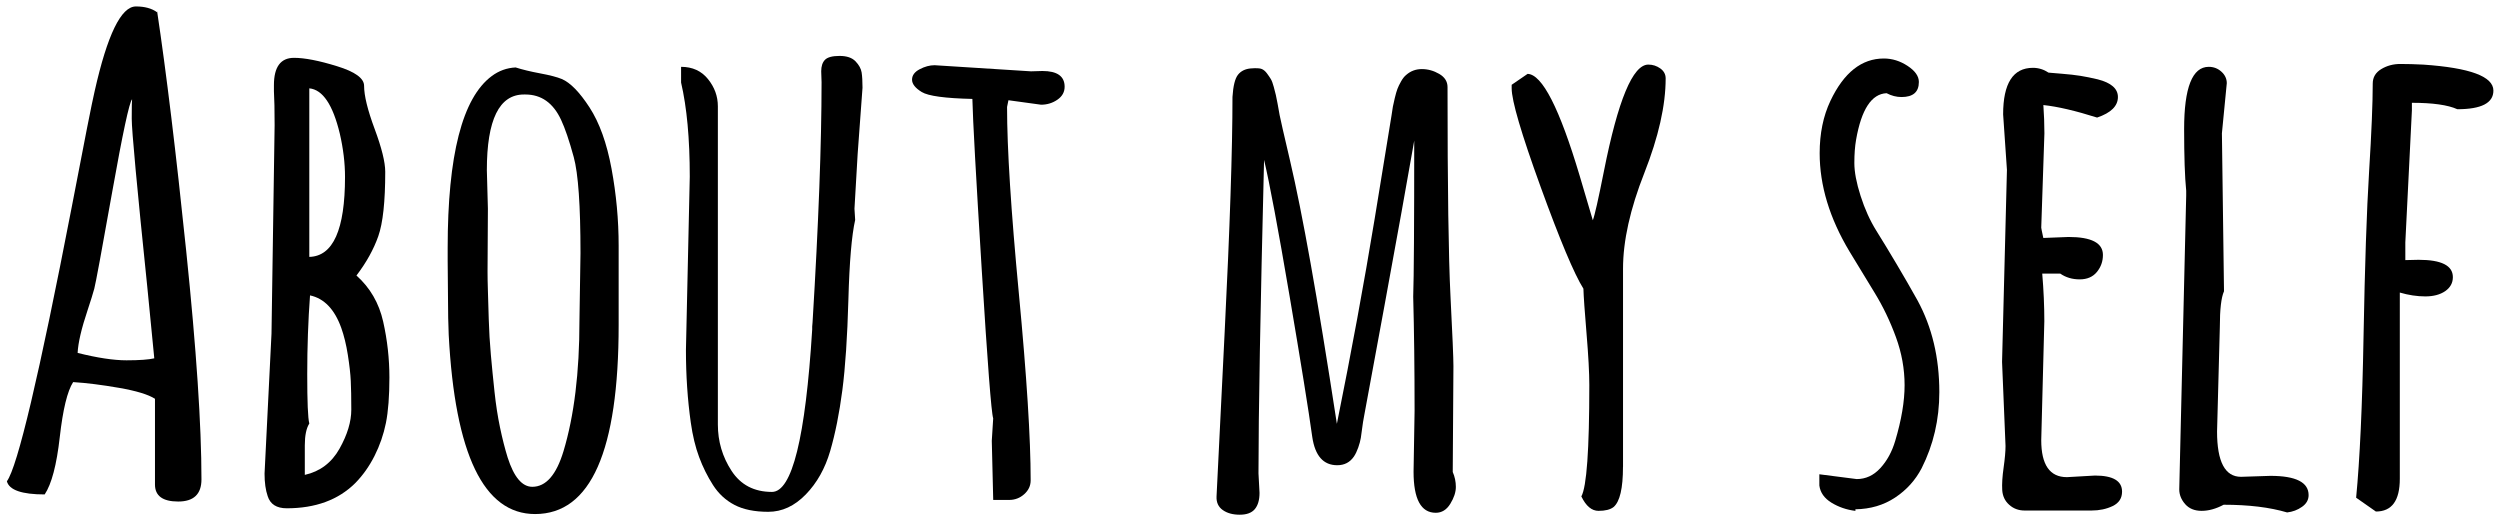
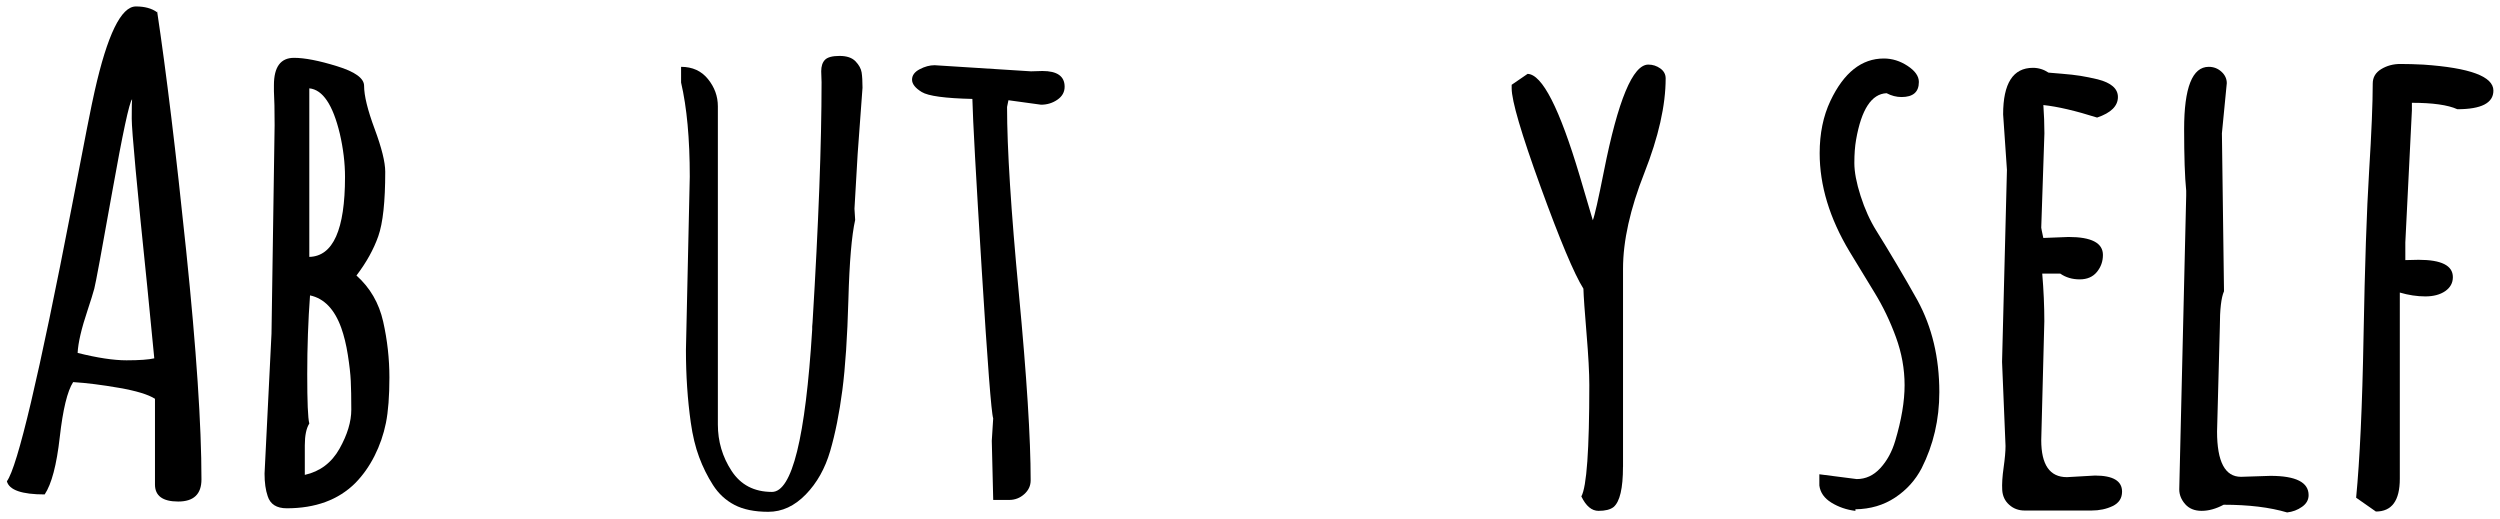
<svg xmlns="http://www.w3.org/2000/svg" version="1.1" x="0px" y="0px" width="105.083px" height="21.833px" viewBox="0 0 105.083 21.833" enable-background="new 0 0 105.083 21.833" xml:space="preserve">
  <g id="レイヤー_1">
</g>
  <g id="本文_x5F_txt">
    <g>
      <path d="M6.602,0.461C6.99,3.043,7.398,6.403,7.826,10.542c0.428,4.138,0.642,7.341,0.642,9.608c0,0.62-0.326,0.931-0.977,0.931    c-0.651,0-0.977-0.238-0.977-0.715v-3.604c-0.282-0.18-0.785-0.333-1.509-0.459c-0.724-0.126-1.368-0.207-1.931-0.242    c-0.243,0.377-0.43,1.149-0.562,2.313c-0.131,1.166-0.342,1.969-0.634,2.409c-0.962,0-1.492-0.185-1.589-0.553    c0.447-0.604,1.355-4.444,2.726-11.525C3.55,5.908,3.871,4.284,3.978,3.835C4.512,1.459,5.09,0.271,5.712,0.271    c0.37,0,0.666,0.081,0.89,0.243V0.461z M6.485,15.062c-0.029-0.333-0.126-1.327-0.292-2.982C5.756,7.852,5.537,5.487,5.537,4.988    s0.005-0.771,0.015-0.816C5.435,4.298,5.156,5.603,4.713,8.086c-0.442,2.482-0.692,3.832-0.75,4.048    c-0.059,0.216-0.151,0.513-0.277,0.891c-0.263,0.783-0.403,1.386-0.423,1.809c0.826,0.207,1.511,0.311,2.055,0.311    S6.251,15.116,6.485,15.062z" />
      <path d="M11.412,14.023l0.131-8.759c0-0.639-0.01-1.115-0.029-1.43V3.578c0-0.765,0.282-1.147,0.845-1.147    c0.447,0,1.05,0.117,1.808,0.352c0.758,0.233,1.137,0.508,1.137,0.823c0,0.414,0.148,1.019,0.444,1.814    c0.296,0.797,0.445,1.397,0.445,1.802c0,1.251-0.097,2.152-0.292,2.706c-0.195,0.553-0.5,1.104-0.918,1.653    c0.573,0.513,0.948,1.158,1.123,1.937s0.262,1.561,0.262,2.348s-0.049,1.424-0.146,1.91c-0.098,0.485-0.258,0.949-0.481,1.39    s-0.496,0.823-0.816,1.147c-0.709,0.701-1.667,1.052-2.872,1.052c-0.428,0-0.695-0.171-0.802-0.513    c-0.087-0.252-0.131-0.566-0.131-0.944L11.412,14.023z M13.001,17.802c-0.126,0.198-0.189,0.504-0.189,0.918v1.241    c0.641-0.144,1.127-0.511,1.458-1.1s0.496-1.136,0.496-1.64s-0.007-0.906-0.022-1.208c-0.014-0.301-0.056-0.668-0.124-1.1    c-0.068-0.432-0.161-0.81-0.277-1.134c-0.282-0.782-0.719-1.236-1.312-1.363c-0.078,1.062-0.117,2.169-0.117,3.32    S12.942,17.577,13.001,17.802z M13.001,3.713v7.085c1.001-0.026,1.501-1.146,1.501-3.36c0-0.584-0.073-1.191-0.219-1.821    C13.992,4.401,13.564,3.768,13.001,3.713z" />
-       <path d="M26.004,13.659c0,5.299-1.171,7.948-3.513,7.948c-2.157,0-3.367-2.51-3.63-7.53c-0.02-0.477-0.029-0.953-0.029-1.431    l-0.015-1.687v-0.54c0-3.896,0.617-6.302,1.851-7.22c0.301-0.225,0.637-0.346,1.006-0.364c0.282,0.09,0.627,0.174,1.035,0.25    s0.709,0.155,0.904,0.236c0.359,0.152,0.748,0.551,1.166,1.193c0.418,0.644,0.727,1.503,0.926,2.578s0.299,2.152,0.299,3.232    V13.659z M20.464,7.154l0.044,1.619l-0.015,2.646c0,0.225,0.005,0.49,0.015,0.796c0.009,0.306,0.022,0.709,0.036,1.208    c0.015,0.499,0.044,0.994,0.088,1.484c0.043,0.49,0.095,1.008,0.153,1.552c0.058,0.545,0.136,1.049,0.233,1.512    c0.097,0.464,0.204,0.884,0.321,1.262c0.262,0.818,0.607,1.229,1.035,1.229c0.573,0,1.011-0.5,1.312-1.498    c0.447-1.484,0.67-3.312,0.67-5.479l0.044-2.848c0-1.997-0.095-3.342-0.284-4.035c-0.189-0.692-0.367-1.214-0.532-1.564    c-0.331-0.711-0.831-1.066-1.501-1.066c-0.02,0-0.039,0-0.058,0C20.984,3.97,20.464,5.031,20.464,7.154z" />
      <path d="M35.916,8.773l0.029,0.473c-0.146,0.647-0.241,1.761-0.284,3.34c-0.044,1.579-0.129,2.853-0.255,3.819    s-0.296,1.817-0.51,2.551s-0.556,1.343-1.027,1.828c-0.472,0.486-0.997,0.729-1.575,0.729s-1.052-0.097-1.421-0.29    c-0.37-0.193-0.671-0.472-0.904-0.836c-0.233-0.365-0.428-0.756-0.583-1.175c-0.156-0.418-0.272-0.901-0.35-1.45    c-0.136-0.963-0.204-1.979-0.204-3.05l0.161-7.288c0-1.592-0.122-2.91-0.365-3.953V2.809c0.476,0,0.853,0.171,1.13,0.514    c0.277,0.342,0.416,0.724,0.416,1.146v13.374c0,0.711,0.191,1.36,0.576,1.949c0.384,0.59,0.95,0.885,1.698,0.885    c0.845,0,1.409-2.276,1.691-6.829v-0.121l0.015-0.176c0.252-4.156,0.379-7.521,0.379-10.094l-0.015-0.459    c0-0.216,0.053-0.378,0.161-0.486c0.106-0.107,0.311-0.161,0.612-0.161s0.525,0.076,0.671,0.229    c0.146,0.153,0.23,0.309,0.255,0.466c0.024,0.158,0.037,0.371,0.037,0.642l-0.204,2.779L35.916,8.773z" />
      <path d="M41.688,18.53l0.059-0.944c-0.078-0.233-0.238-2.314-0.481-6.241c-0.243-3.927-0.375-6.322-0.394-7.187    c-1.146-0.026-1.856-0.123-2.128-0.29c-0.272-0.166-0.408-0.339-0.408-0.52c0-0.18,0.107-0.326,0.321-0.438    c0.213-0.112,0.422-0.169,0.626-0.169l4.053,0.257l0.481-0.014c0.622,0,0.933,0.221,0.933,0.661c0,0.226-0.102,0.407-0.306,0.547    s-0.433,0.209-0.685,0.209l-1.371-0.188L42.33,4.496c0,1.745,0.165,4.358,0.496,7.841c0.33,3.481,0.496,6.1,0.496,7.854    c0,0.226-0.09,0.419-0.27,0.58c-0.18,0.162-0.392,0.243-0.634,0.243h-0.67L41.688,18.53z" />
-       <path d="M52.898,19.894l0.044,0.823c0,0.297-0.066,0.524-0.197,0.682c-0.131,0.157-0.342,0.236-0.634,0.236    s-0.53-0.065-0.714-0.196c-0.185-0.13-0.272-0.319-0.262-0.566c0.009-0.247,0.124-2.555,0.342-6.923s0.328-7.658,0.328-9.872    c0.029-0.468,0.107-0.78,0.233-0.938c0.126-0.157,0.306-0.245,0.539-0.264c0.233-0.018,0.389-0.009,0.466,0.027    C53.122,2.939,53.192,3,53.255,3.086c0.063,0.085,0.117,0.164,0.161,0.236c0.043,0.071,0.085,0.182,0.124,0.33    c0.039,0.148,0.068,0.261,0.087,0.338c0.019,0.076,0.043,0.197,0.073,0.364c0.029,0.166,0.058,0.328,0.087,0.485    s0.175,0.796,0.438,1.916c0.262,1.12,0.551,2.564,0.867,4.332c0.316,1.769,0.683,4.011,1.101,6.728    c0.612-3.031,1.142-5.906,1.589-8.623c0.447-2.717,0.683-4.161,0.707-4.332c0.024-0.171,0.044-0.297,0.058-0.378    c0.015-0.081,0.042-0.202,0.081-0.364c0.039-0.162,0.075-0.288,0.109-0.378c0.034-0.09,0.084-0.195,0.153-0.317    c0.068-0.121,0.141-0.214,0.219-0.276c0.185-0.162,0.403-0.243,0.656-0.243s0.496,0.067,0.729,0.202    c0.233,0.136,0.35,0.32,0.35,0.554c0,4.229,0.042,7.157,0.124,8.785c0.083,1.629,0.124,2.609,0.124,2.942l-0.029,4.453    c0.087,0.198,0.131,0.407,0.131,0.627c0,0.221-0.078,0.457-0.233,0.709s-0.359,0.378-0.612,0.378    c-0.622,0-0.933-0.576-0.933-1.728l0.043-2.551c0-1.79-0.02-3.392-0.058-4.804c0.029-0.837,0.043-3.023,0.043-6.559    c-0.301,1.728-0.719,4.044-1.253,6.949c-0.535,2.906-0.819,4.447-0.853,4.622c-0.034,0.176-0.061,0.345-0.081,0.507    c-0.02,0.161-0.039,0.301-0.058,0.418s-0.056,0.252-0.109,0.405c-0.054,0.152-0.114,0.278-0.182,0.378    c-0.166,0.242-0.399,0.364-0.7,0.364c-0.583,0-0.933-0.396-1.05-1.188c-0.155-1.125-0.474-3.102-0.955-5.932    c-0.481-2.829-0.838-4.734-1.071-5.715C52.976,13.029,52.898,17.42,52.898,19.894z" />
      <path d="M68.219,19.624c0,0.899-0.131,1.462-0.394,1.687c-0.136,0.108-0.348,0.162-0.634,0.162s-0.527-0.202-0.722-0.607    c0.224-0.404,0.335-1.966,0.335-4.683c0-0.513-0.039-1.235-0.117-2.166c-0.078-0.932-0.122-1.559-0.131-1.883    c-0.389-0.62-0.989-2.049-1.8-4.284S63.54,4.235,63.54,3.713V3.564l0.67-0.459c0.612,0.019,1.341,1.444,2.187,4.278    c0.369,1.241,0.554,1.867,0.554,1.876c0.078-0.198,0.233-0.886,0.467-2.064c0.592-2.987,1.214-4.48,1.866-4.48    c0.185,0,0.352,0.054,0.503,0.161c0.15,0.108,0.226,0.248,0.226,0.419c0,1.134-0.299,2.458-0.896,3.975    c-0.598,1.516-0.896,2.858-0.896,4.027V19.624z" />
      <path d="M76.47,19.935l1.574,0.202c0.379,0,0.709-0.153,0.991-0.459c0.282-0.306,0.491-0.688,0.627-1.147    c0.263-0.881,0.394-1.661,0.394-2.341s-0.121-1.352-0.364-2.018s-0.54-1.284-0.889-1.855c-0.35-0.571-0.705-1.154-1.064-1.748    c-0.836-1.395-1.253-2.771-1.253-4.129c0-0.828,0.15-1.562,0.452-2.2c0.563-1.188,1.312-1.781,2.245-1.781    c0.35,0,0.684,0.104,0.999,0.311s0.474,0.432,0.474,0.675c0,0.423-0.243,0.634-0.729,0.634c-0.215,0-0.423-0.054-0.627-0.161    c-0.632,0.026-1.06,0.679-1.283,1.956c-0.049,0.279-0.073,0.605-0.073,0.979c0,0.374,0.087,0.835,0.263,1.384    c0.175,0.549,0.396,1.036,0.663,1.464c0.267,0.428,0.554,0.899,0.86,1.417c0.307,0.518,0.596,1.019,0.867,1.505    c0.613,1.124,0.919,2.411,0.919,3.859c0,1.151-0.248,2.218-0.743,3.198c-0.263,0.504-0.635,0.916-1.115,1.234    c-0.481,0.319-1.038,0.484-1.669,0.493v0.067c-0.37-0.045-0.705-0.16-1.006-0.344c-0.301-0.185-0.472-0.426-0.51-0.723V19.935z" />
      <path d="M86.878,20.056l1.181-0.067c0.758,0,1.138,0.225,1.138,0.675c0,0.278-0.132,0.481-0.395,0.607    c-0.262,0.126-0.559,0.188-0.889,0.188H85.1c-0.253,0-0.47-0.081-0.649-0.243c-0.18-0.161-0.276-0.368-0.291-0.62    s0.005-0.567,0.059-0.945c0.053-0.378,0.08-0.679,0.08-0.903l-0.146-3.536l0.205-8.07l-0.16-2.334    c0-1.305,0.417-1.957,1.253-1.957c0.233,0,0.452,0.067,0.656,0.202c0.077,0.009,0.265,0.025,0.562,0.047    c0.296,0.023,0.556,0.053,0.779,0.088c0.224,0.036,0.467,0.086,0.729,0.148c0.564,0.145,0.846,0.392,0.846,0.742    c0,0.378-0.291,0.666-0.875,0.864c-0.913-0.288-1.666-0.464-2.259-0.526c0.028,0.396,0.044,0.792,0.044,1.188L85.8,9.57    c0,0.018,0.028,0.161,0.087,0.432l1.063-0.041c0.963,0,1.443,0.252,1.443,0.756c0,0.271-0.085,0.509-0.255,0.716    s-0.411,0.31-0.722,0.31s-0.583-0.08-0.816-0.242h-0.758c0.059,0.701,0.088,1.367,0.088,1.997L85.8,18.504    C85.8,19.538,86.159,20.056,86.878,20.056z" />
      <path d="M93.394,5.603l0.088,6.64c-0.117,0.261-0.175,0.76-0.175,1.498L93.19,18.14c0,1.269,0.335,1.902,1.006,1.902l1.238-0.04    c1.069,0,1.604,0.27,1.604,0.81c0,0.198-0.092,0.362-0.277,0.492c-0.184,0.131-0.393,0.209-0.626,0.236    c-0.729-0.216-1.618-0.324-2.668-0.324c-0.32,0.171-0.63,0.257-0.925,0.257c-0.297,0-0.527-0.095-0.693-0.283    c-0.165-0.189-0.248-0.396-0.248-0.621l0.292-12.348V8.018c-0.058-0.575-0.087-1.438-0.087-2.591c0-1.745,0.344-2.618,1.035-2.618    c0.203,0,0.381,0.067,0.531,0.203c0.15,0.135,0.227,0.297,0.227,0.485L93.394,5.603z" />
      <path d="M101.105,10.933l0.554-0.013c0.963,0,1.443,0.242,1.443,0.729c0,0.243-0.107,0.438-0.32,0.587    c-0.215,0.148-0.494,0.223-0.838,0.223c-0.346,0-0.703-0.054-1.072-0.162v7.827c0,0.918-0.335,1.377-1.006,1.377l-0.83-0.581    c0.154-1.592,0.26-3.861,0.312-6.808c0.054-2.946,0.131-5.247,0.233-6.903c0.103-1.655,0.153-2.888,0.153-3.697    c0-0.261,0.119-0.463,0.357-0.607c0.238-0.144,0.505-0.216,0.801-0.216c0.297,0,0.62,0.009,0.97,0.027    c1.963,0.135,2.944,0.499,2.944,1.093c0,0.521-0.505,0.782-1.516,0.782c-0.398-0.18-1.035-0.27-1.91-0.27v0.324l-0.276,5.546    V10.933z" />
    </g>
  </g>
</svg>